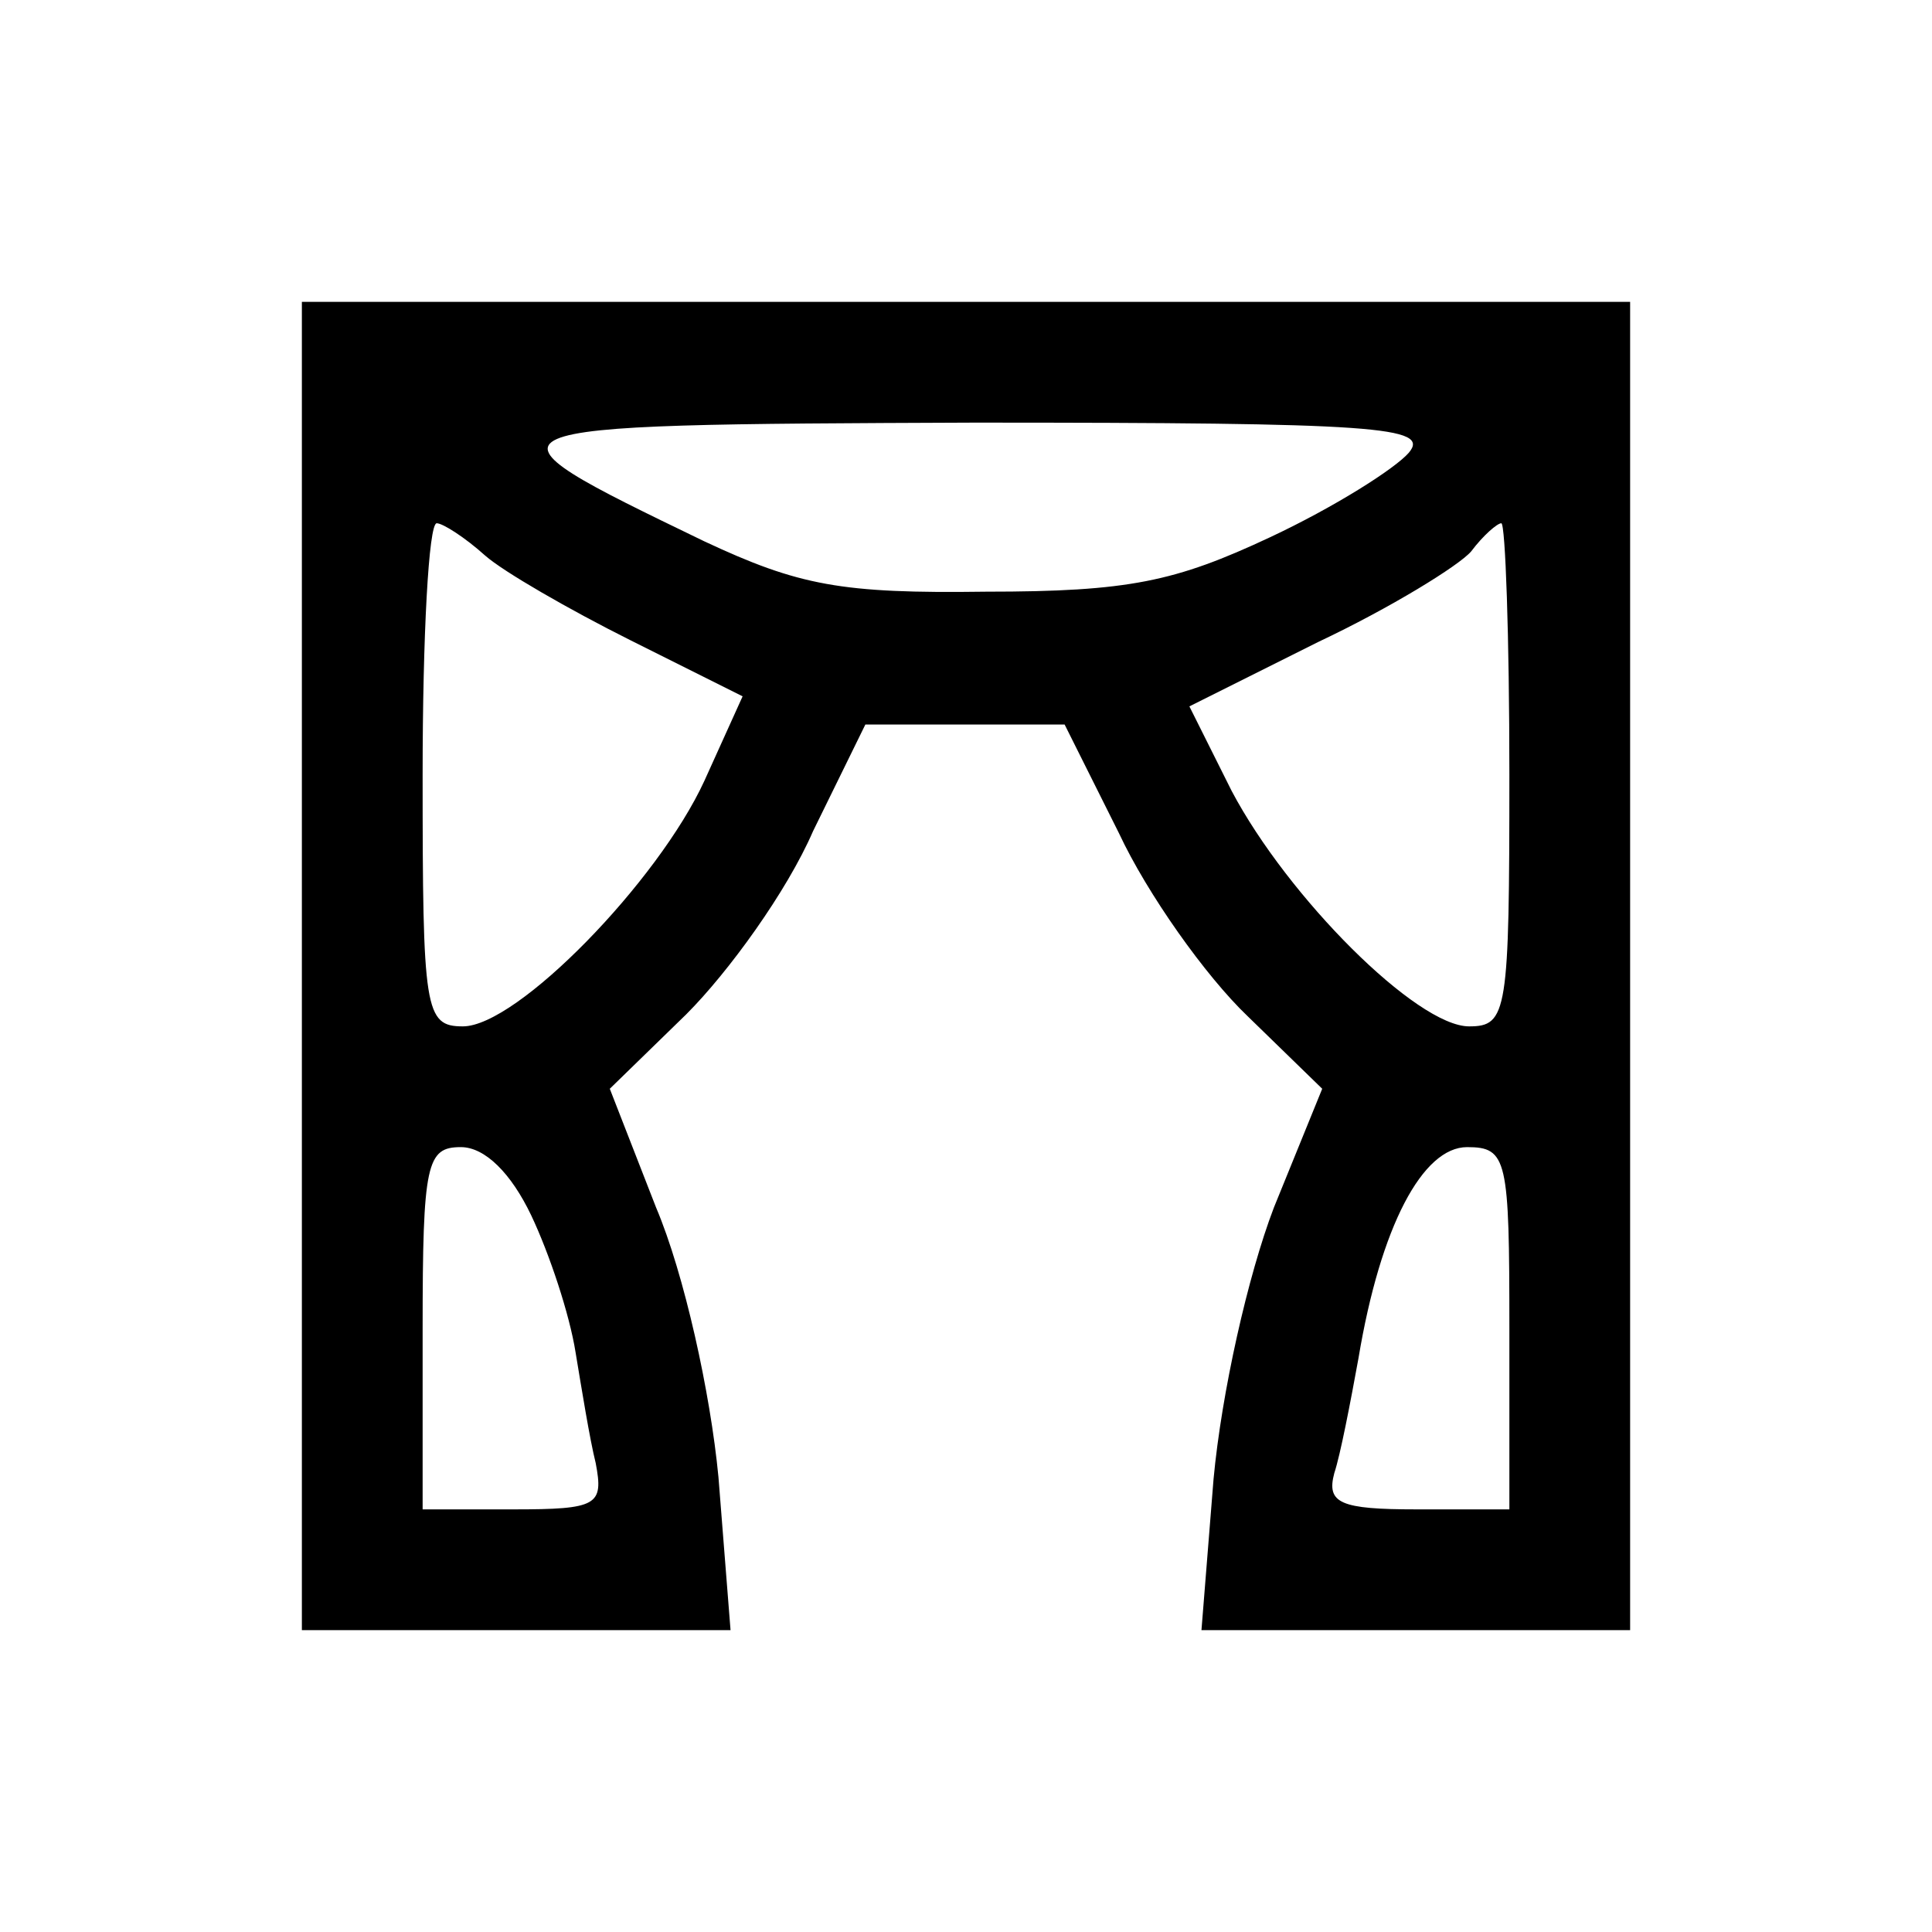
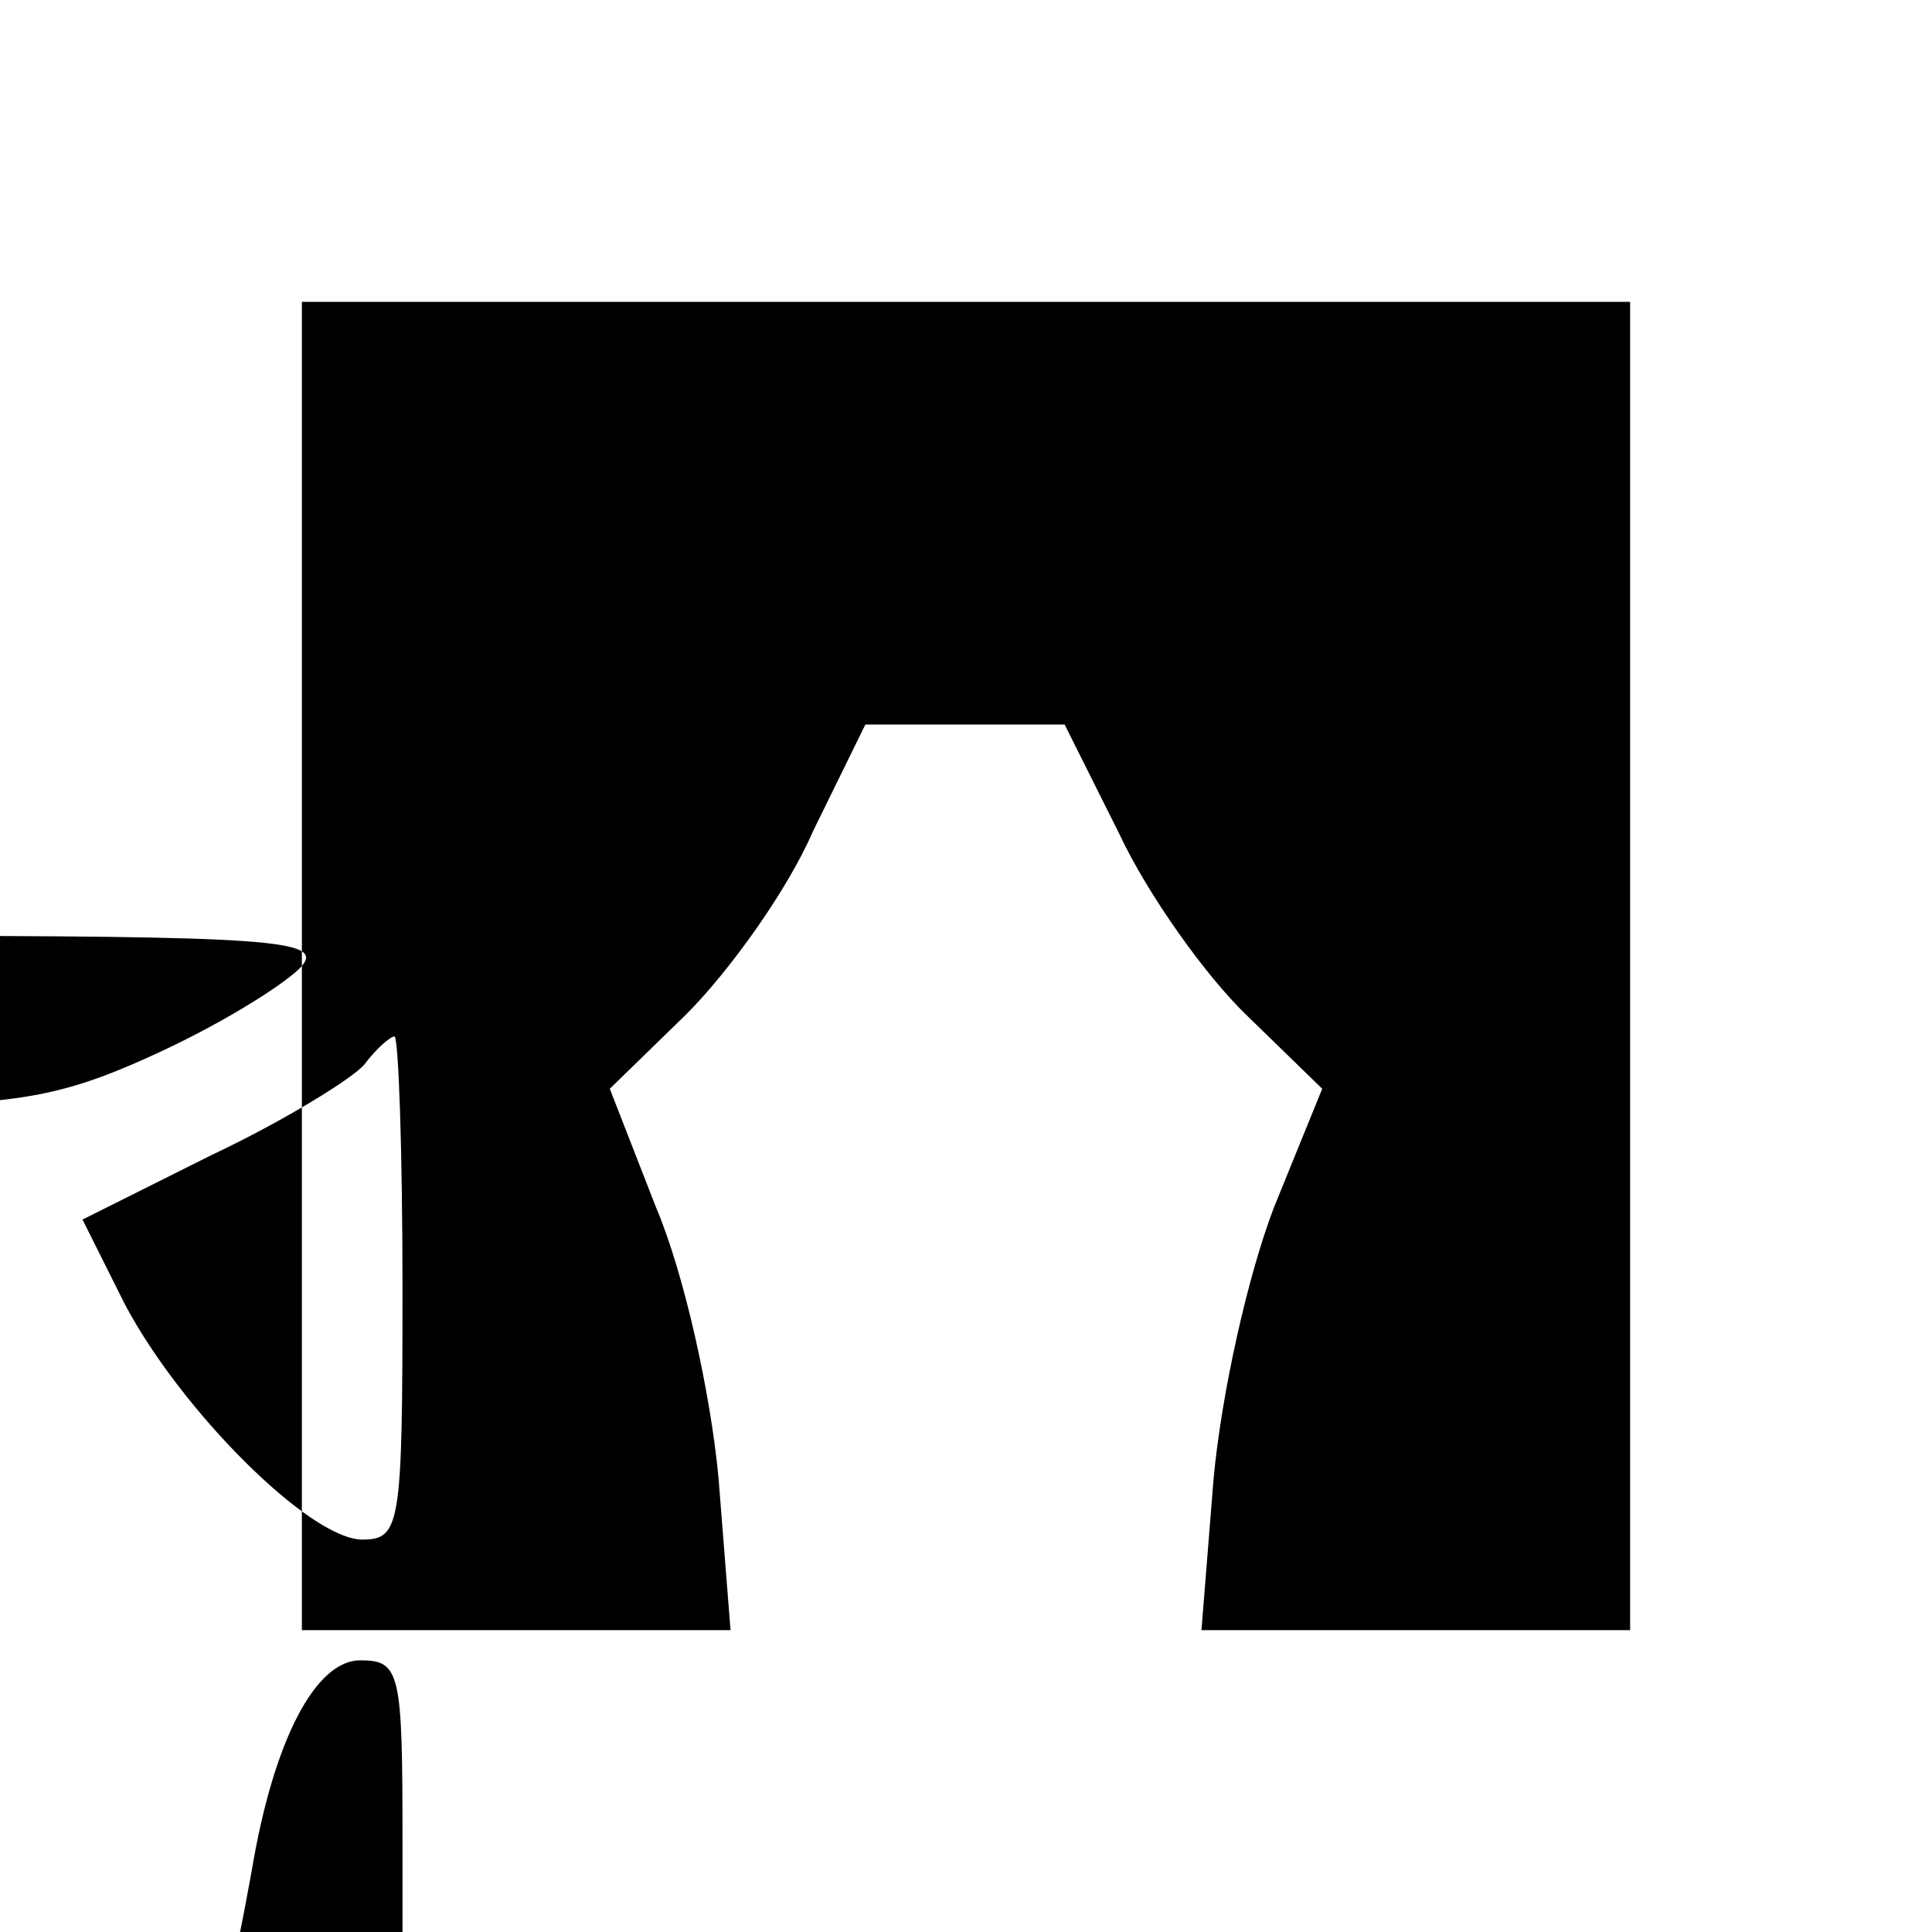
<svg xmlns="http://www.w3.org/2000/svg" version="1.0" width="96pt" height="96pt" viewBox="0 0 96 96" preserveAspectRatio="xMidYMid meet">
  <g transform="translate(0,96) scale(0.1,-0.1)" fill="#000000" stroke="none">
-     <path d="M150 480 l0 -330 106 0 107 0 -6 76 c-4 42 -17 101 -31 134 l-23 59 38 37 c21 21 50 61 63 91 l26 53 50 0 49 0 27 -54 c14 -30 43 -71 64 -91 l37 -36 -24 -59 c-13 -34 -26 -92 -30 -135 l-6 -75 107 0 106 0 0 330 0 330 -330 0 -330 0 0 -330z m550 255 c-7 -8 -37 -27 -69 -42 -47 -22 -70 -27 -141 -27 -72 -1 -93 3 -140 25 -120 58 -120 58 134 59 200 0 227 -2 216 -15z m-459 -51 c9 -8 42 -27 72 -42 l56 -28 -19 -42 c-23 -50 -93 -122 -120 -122 -19 0 -20 8 -20 125 0 69 3 125 7 125 3 0 14 -7 24 -16z m509 -109 c0 -118 -1 -125 -20 -125 -26 0 -90 64 -118 117 l-21 42 64 32 c36 17 70 38 76 45 6 8 13 14 15 14 2 0 4 -56 4 -125z m-486 -219 c9 -19 19 -49 22 -68 3 -18 7 -43 10 -55 4 -21 1 -23 -41 -23 l-45 0 0 90 c0 82 2 90 19 90 12 0 25 -13 35 -34z m486 -56 l0 -90 -46 0 c-38 0 -45 3 -41 18 3 9 8 35 12 57 11 66 32 105 54 105 20 0 21 -6 21 -90z" />
+     <path d="M150 480 l0 -330 106 0 107 0 -6 76 c-4 42 -17 101 -31 134 l-23 59 38 37 c21 21 50 61 63 91 l26 53 50 0 49 0 27 -54 c14 -30 43 -71 64 -91 l37 -36 -24 -59 c-13 -34 -26 -92 -30 -135 l-6 -75 107 0 106 0 0 330 0 330 -330 0 -330 0 0 -330z c-7 -8 -37 -27 -69 -42 -47 -22 -70 -27 -141 -27 -72 -1 -93 3 -140 25 -120 58 -120 58 134 59 200 0 227 -2 216 -15z m-459 -51 c9 -8 42 -27 72 -42 l56 -28 -19 -42 c-23 -50 -93 -122 -120 -122 -19 0 -20 8 -20 125 0 69 3 125 7 125 3 0 14 -7 24 -16z m509 -109 c0 -118 -1 -125 -20 -125 -26 0 -90 64 -118 117 l-21 42 64 32 c36 17 70 38 76 45 6 8 13 14 15 14 2 0 4 -56 4 -125z m-486 -219 c9 -19 19 -49 22 -68 3 -18 7 -43 10 -55 4 -21 1 -23 -41 -23 l-45 0 0 90 c0 82 2 90 19 90 12 0 25 -13 35 -34z m486 -56 l0 -90 -46 0 c-38 0 -45 3 -41 18 3 9 8 35 12 57 11 66 32 105 54 105 20 0 21 -6 21 -90z" />
  </g>
</svg>